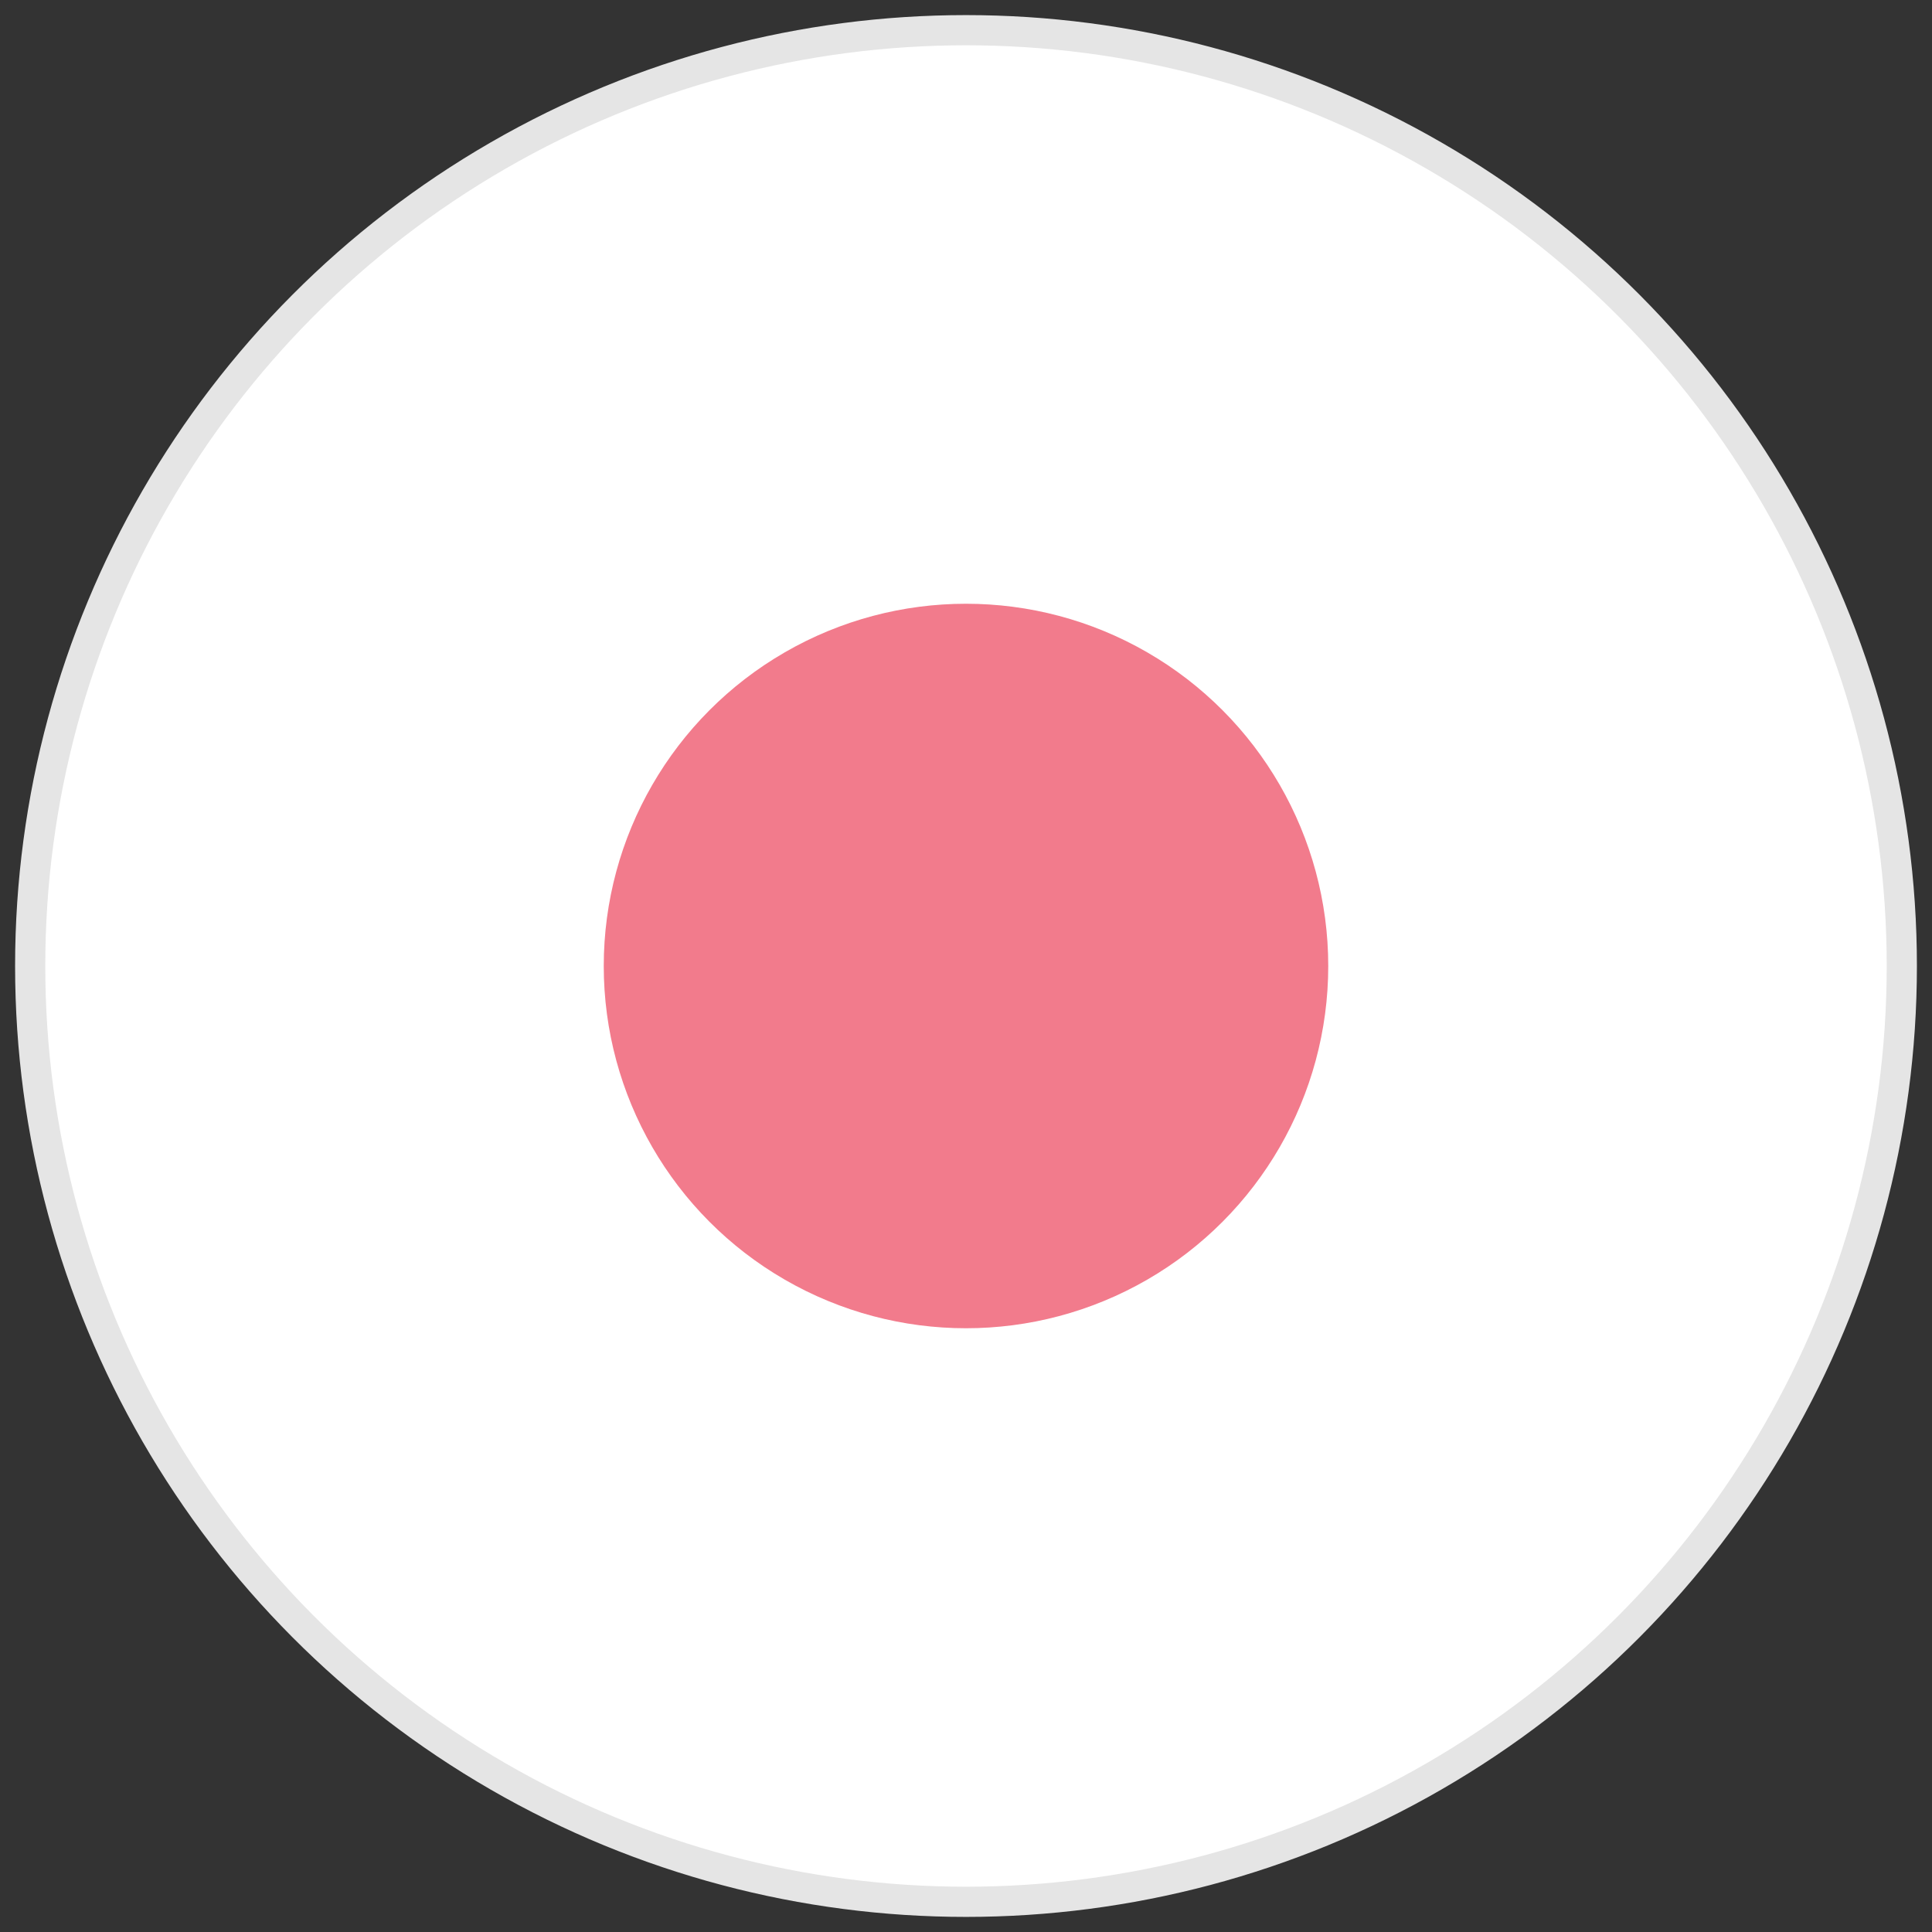
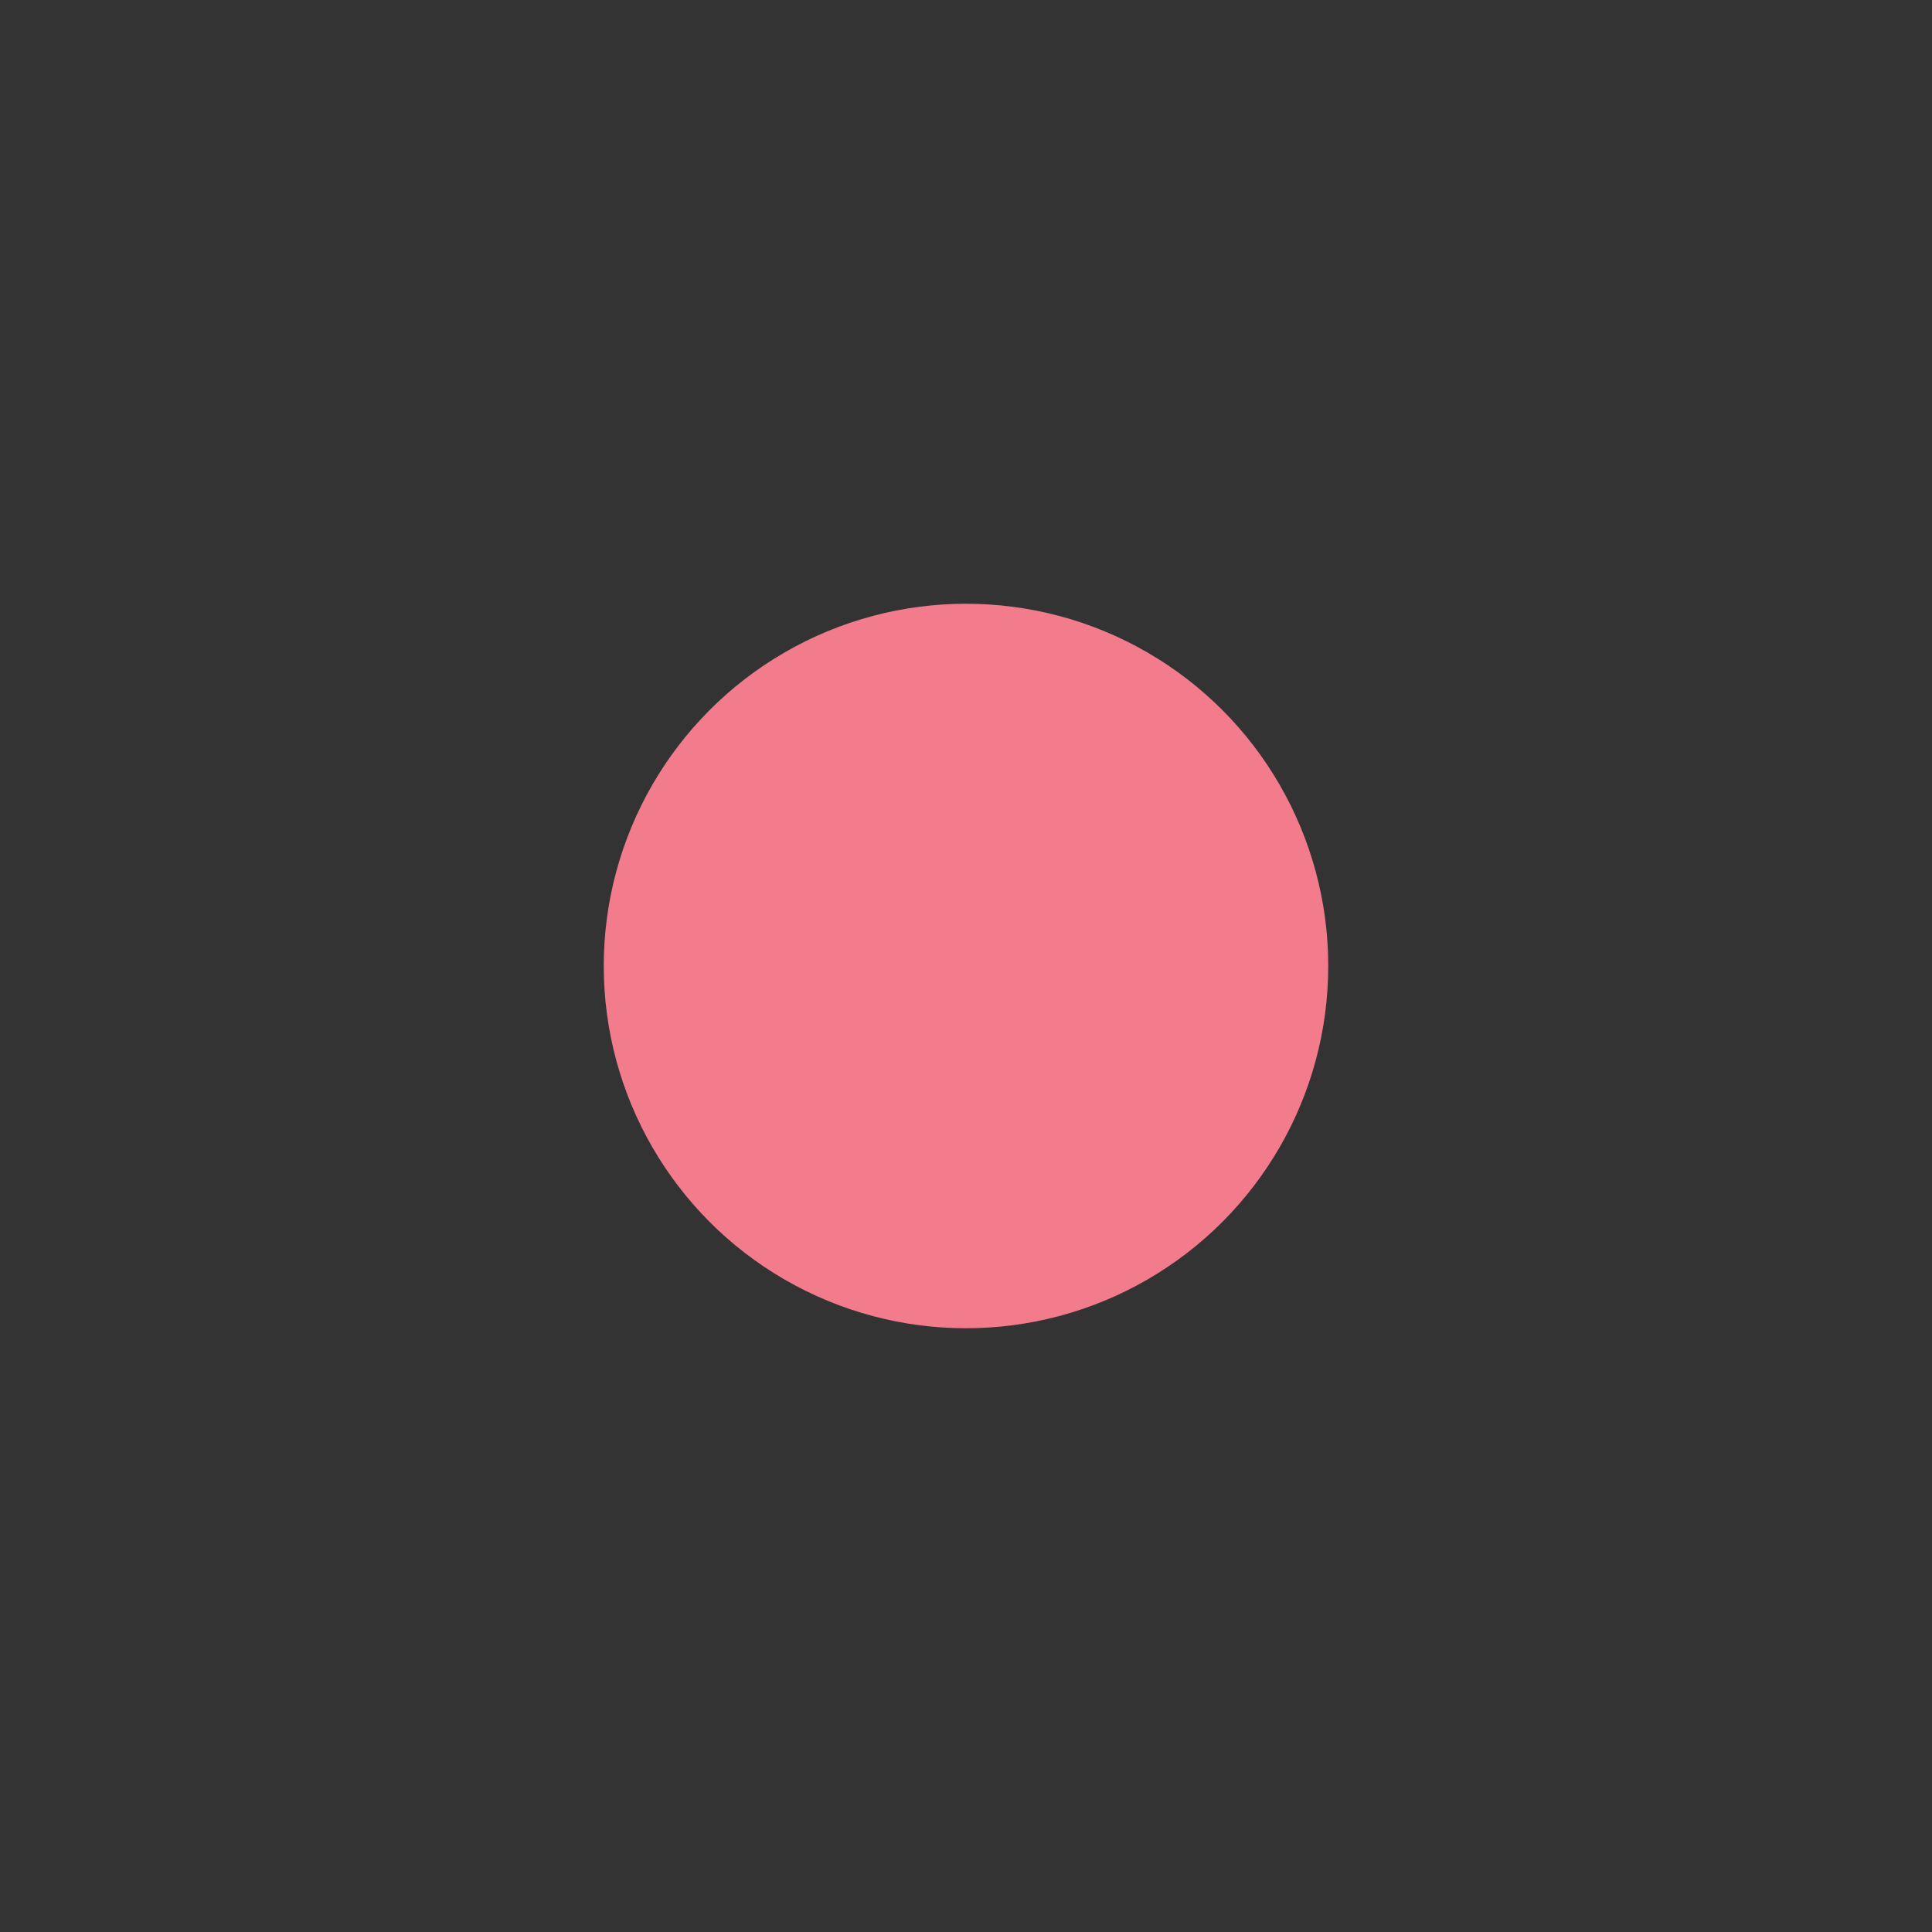
<svg xmlns="http://www.w3.org/2000/svg" viewBox="0 0 32 32">
  <rect x="0" y="0" width="32" height="32" fill="#333333" stroke="none" />
-   <circle fill="#ffffff" stroke="#e5e5e5" stroke-width="0.5" cx="16" cy="16" r="15.5" />
  <circle fill="#F27B8C" cx="16" cy="16" r="6" />
</svg>